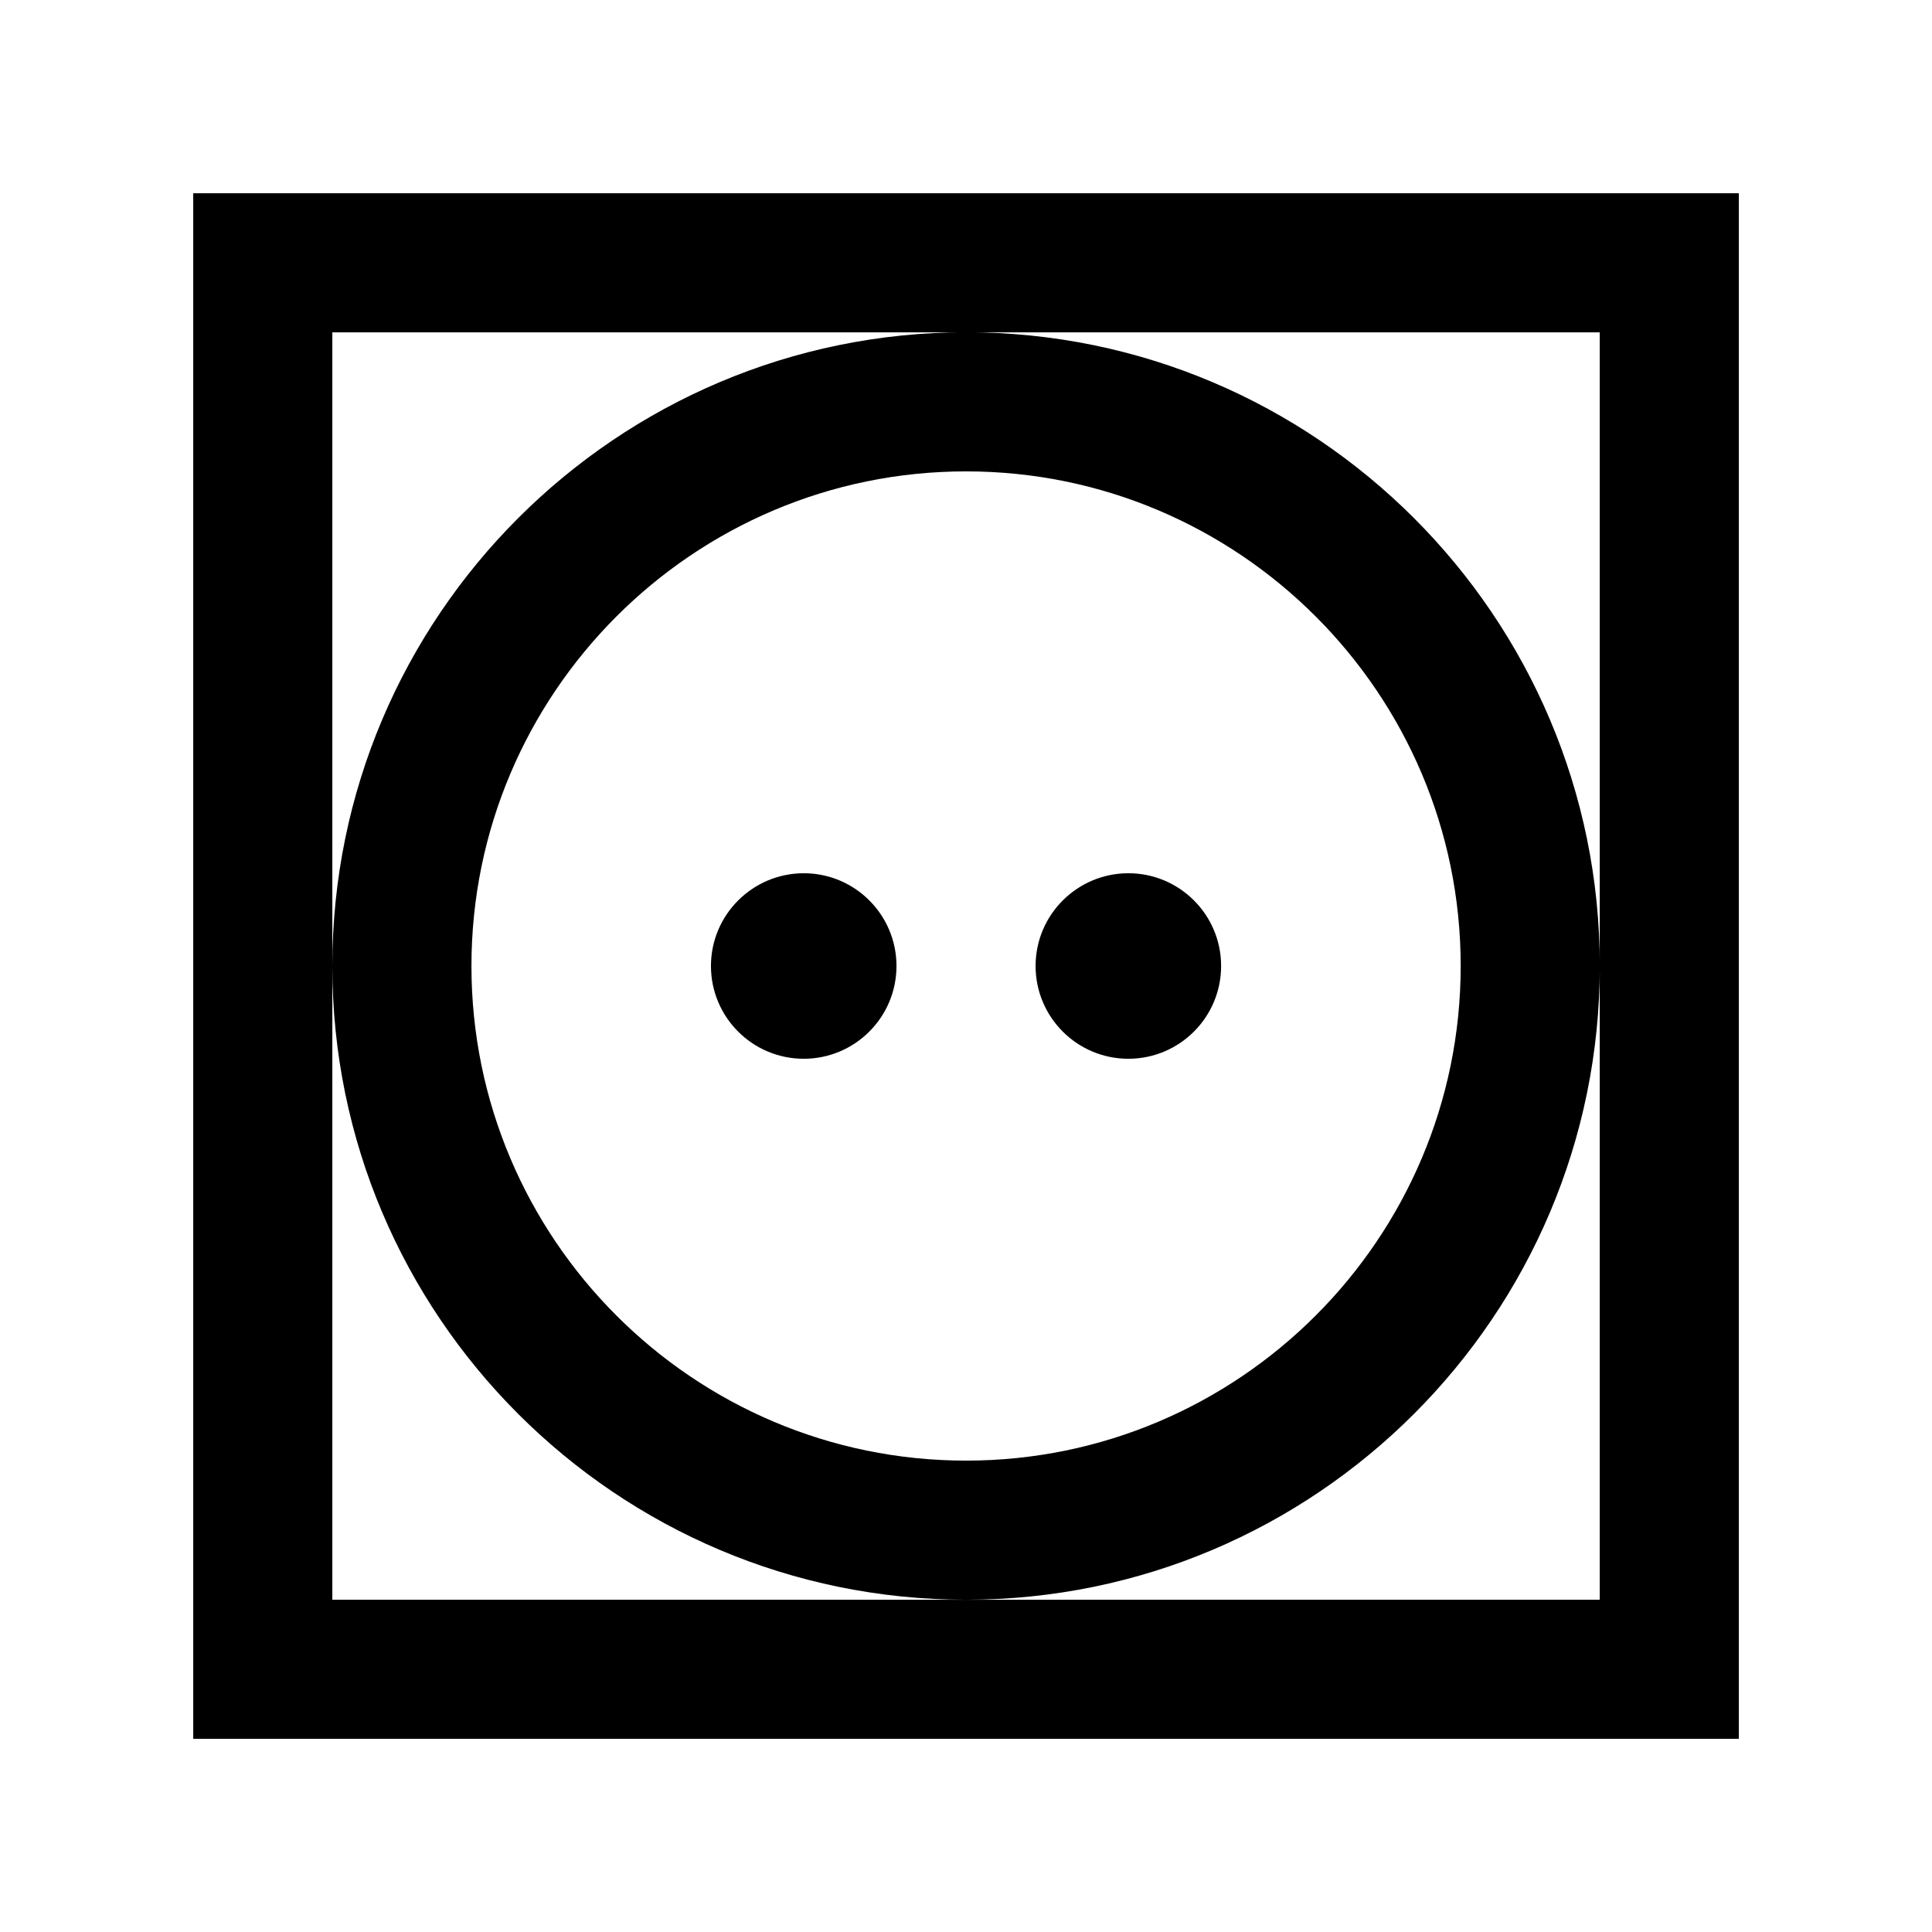
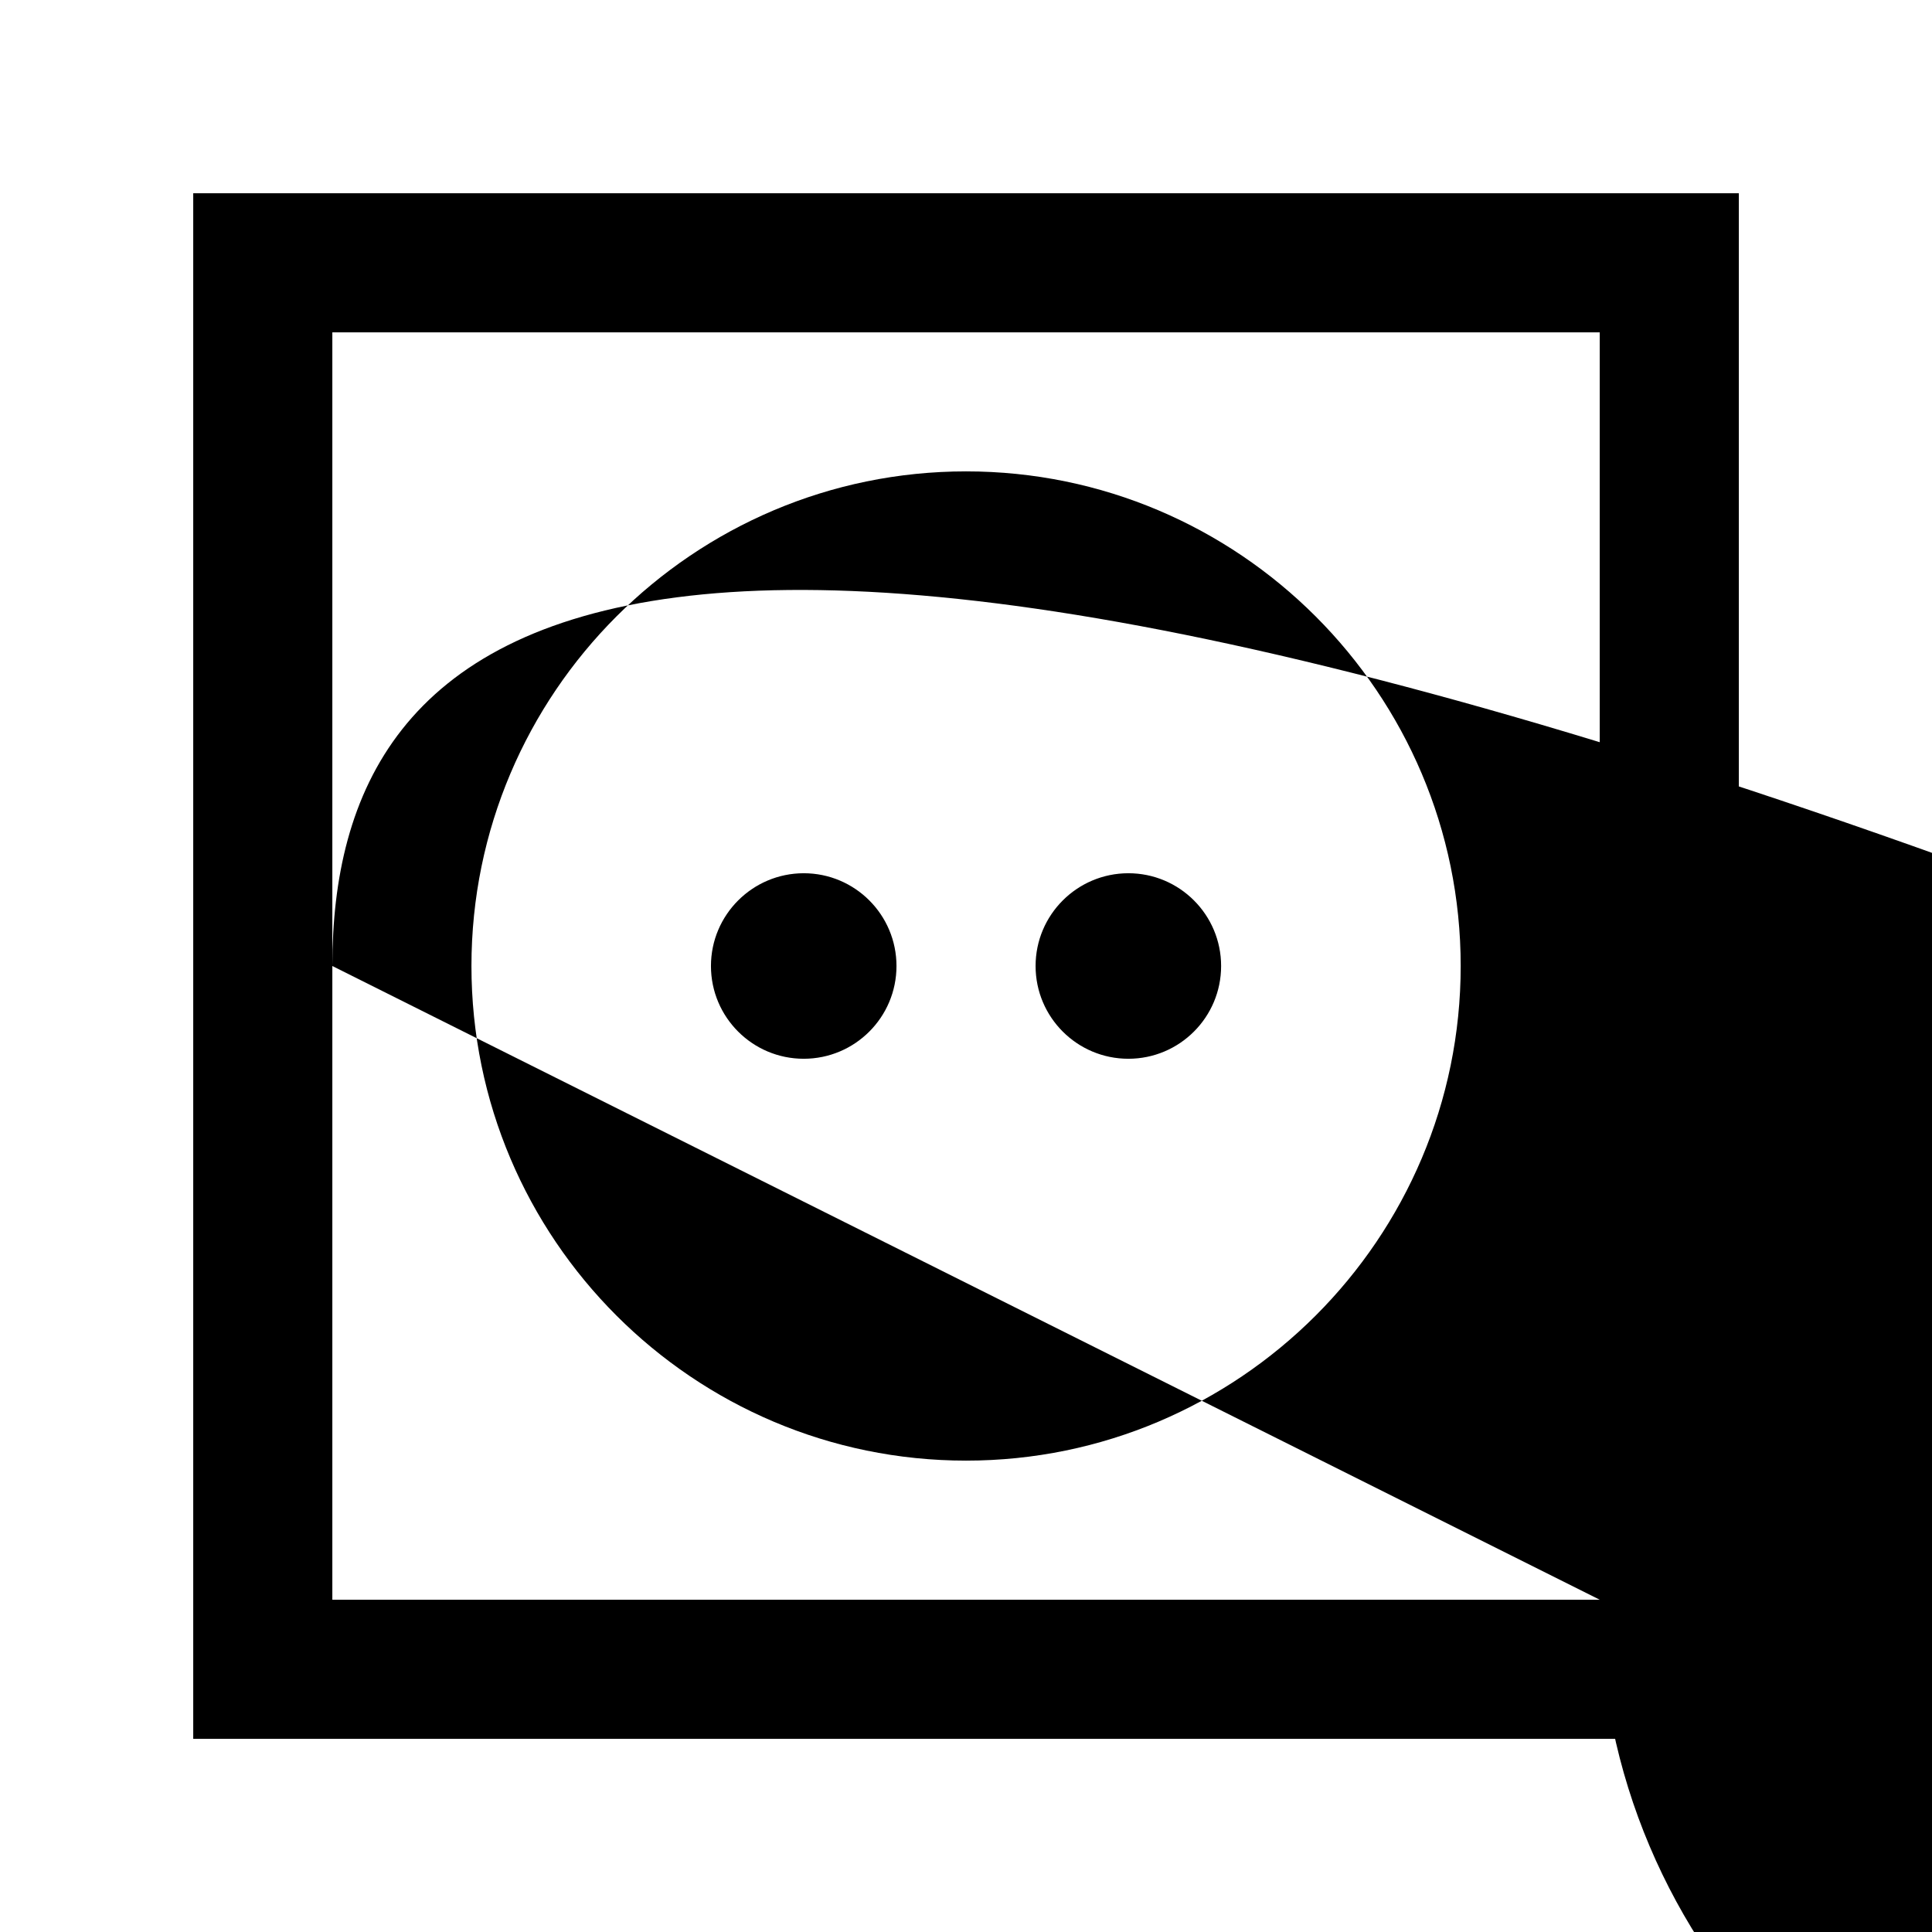
<svg xmlns="http://www.w3.org/2000/svg" version="1.1" id="Ebene_1" x="0px" y="0px" viewBox="0 0 283.46 283.46" style="enable-background:new 0 0 283.46 283.46;" xml:space="preserve">
  <g>
-     <path d="M255.12,255.12V28.35H28.35v226.77H255.12L255.12,255.12z M234.71,234.71H48.76V48.76h185.95V234.71L234.71,234.71z    M48.76,141.73c0,51.27,41.71,92.98,92.98,92.98c51.27,0,92.98-41.71,92.98-92.98c0-51.27-41.71-92.98-92.98-92.98   C90.46,48.76,48.76,90.47,48.76,141.73L48.76,141.73z M69.17,141.73c0-40.01,32.55-72.57,72.57-72.57   c40.01,0,72.57,32.55,72.57,72.57c0,40.01-32.55,72.57-72.57,72.57C101.72,214.3,69.17,181.75,69.17,141.73L69.17,141.73z    M104.31,141.73c0,7.51,6.09,13.61,13.61,13.61c7.51,0,13.61-6.09,13.61-13.61c0-7.51-6.09-13.61-13.61-13.61   C110.41,128.13,104.31,134.22,104.31,141.73L104.31,141.73z M151.94,141.73c0,7.51,6.09,13.61,13.61,13.61   c7.51,0,13.61-6.09,13.61-13.61c0-7.51-6.09-13.61-13.61-13.61C158.03,128.13,151.94,134.22,151.94,141.73L151.94,141.73z" />
+     <path d="M255.12,255.12V28.35H28.35v226.77H255.12L255.12,255.12z M234.71,234.71H48.76V48.76h185.95V234.71L234.71,234.71z    c0,51.27,41.71,92.98,92.98,92.98c51.27,0,92.98-41.71,92.98-92.98c0-51.27-41.71-92.98-92.98-92.98   C90.46,48.76,48.76,90.47,48.76,141.73L48.76,141.73z M69.17,141.73c0-40.01,32.55-72.57,72.57-72.57   c40.01,0,72.57,32.55,72.57,72.57c0,40.01-32.55,72.57-72.57,72.57C101.72,214.3,69.17,181.75,69.17,141.73L69.17,141.73z    M104.31,141.73c0,7.51,6.09,13.61,13.61,13.61c7.51,0,13.61-6.09,13.61-13.61c0-7.51-6.09-13.61-13.61-13.61   C110.41,128.13,104.31,134.22,104.31,141.73L104.31,141.73z M151.94,141.73c0,7.51,6.09,13.61,13.61,13.61   c7.51,0,13.61-6.09,13.61-13.61c0-7.51-6.09-13.61-13.61-13.61C158.03,128.13,151.94,134.22,151.94,141.73L151.94,141.73z" />
  </g>
</svg>